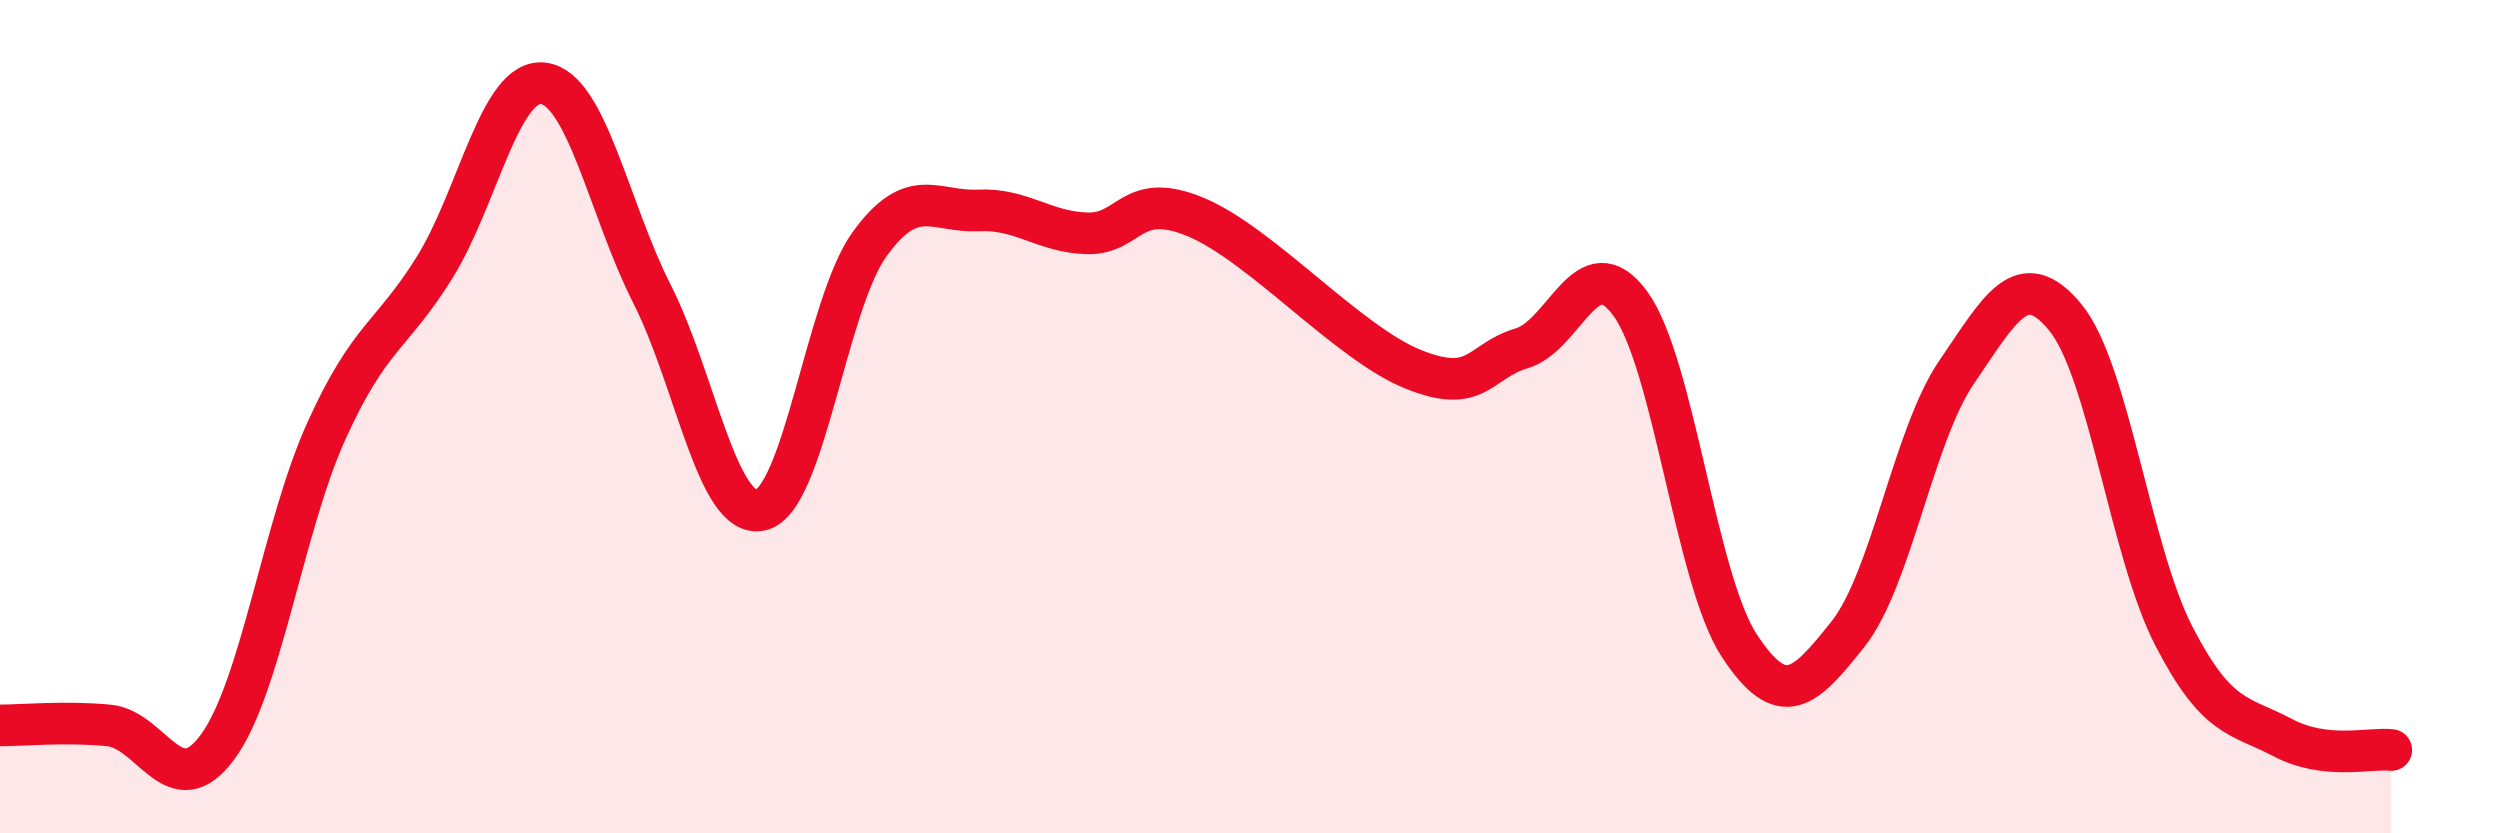
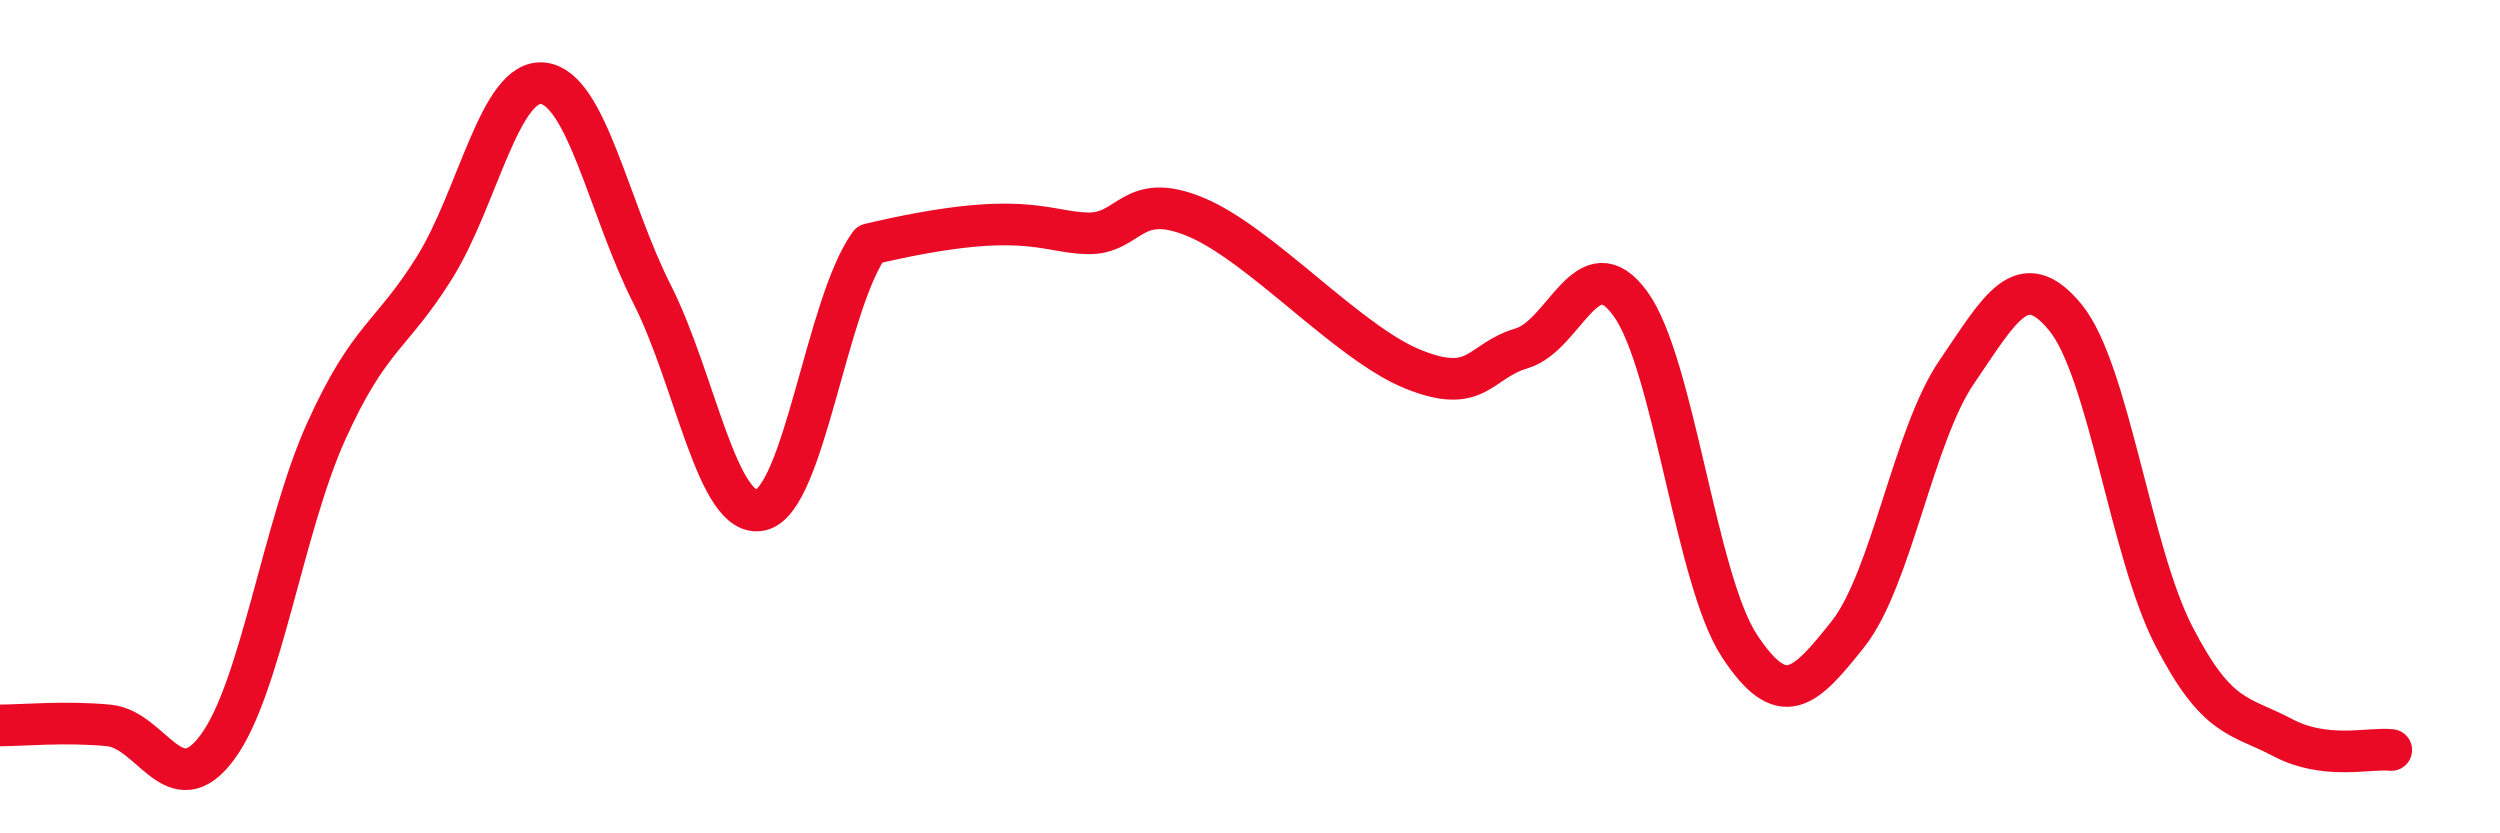
<svg xmlns="http://www.w3.org/2000/svg" width="60" height="20" viewBox="0 0 60 20">
-   <path d="M 0,17.41 C 0.52,17.41 1.57,17.31 2.61,17.41 C 3.65,17.51 4.18,19.34 5.22,17.93 C 6.26,16.52 6.79,12.65 7.83,10.35 C 8.87,8.05 9.39,8.09 10.43,6.42 C 11.47,4.75 12,1.87 13.04,2 C 14.08,2.13 14.61,5.01 15.65,7.06 C 16.69,9.11 17.22,12.48 18.26,12.24 C 19.3,12 19.83,7.3 20.87,5.86 C 21.91,4.42 22.44,5.1 23.48,5.05 C 24.52,5 25.05,5.57 26.09,5.6 C 27.13,5.63 27.14,4.56 28.7,5.21 C 30.26,5.86 32.35,8.23 33.91,8.86 C 35.47,9.49 35.48,8.67 36.52,8.36 C 37.56,8.05 38.09,5.86 39.13,7.29 C 40.17,8.72 40.7,13.9 41.74,15.49 C 42.78,17.08 43.31,16.53 44.35,15.22 C 45.39,13.91 45.92,10.45 46.96,8.93 C 48,7.41 48.53,6.35 49.57,7.62 C 50.61,8.89 51.13,13.24 52.17,15.26 C 53.21,17.28 53.74,17.15 54.78,17.7 C 55.82,18.25 56.87,17.94 57.39,18L57.39 20L0 20Z" fill="#EB0A25" opacity="0.1" stroke-linecap="round" stroke-linejoin="round" />
-   <path d="M 0,17.41 C 0.52,17.41 1.57,17.31 2.61,17.41 C 3.65,17.51 4.18,19.34 5.22,17.93 C 6.26,16.52 6.79,12.65 7.83,10.35 C 8.87,8.05 9.39,8.09 10.43,6.42 C 11.47,4.75 12,1.87 13.04,2 C 14.08,2.13 14.61,5.01 15.65,7.06 C 16.69,9.11 17.22,12.48 18.26,12.24 C 19.3,12 19.83,7.3 20.87,5.86 C 21.91,4.42 22.44,5.1 23.48,5.05 C 24.52,5 25.05,5.57 26.09,5.6 C 27.13,5.63 27.14,4.56 28.7,5.21 C 30.26,5.86 32.35,8.23 33.91,8.86 C 35.47,9.49 35.48,8.67 36.52,8.36 C 37.56,8.05 38.09,5.86 39.13,7.29 C 40.17,8.72 40.7,13.9 41.74,15.49 C 42.78,17.08 43.31,16.53 44.35,15.22 C 45.39,13.91 45.92,10.45 46.96,8.93 C 48,7.41 48.53,6.35 49.57,7.62 C 50.61,8.89 51.13,13.24 52.17,15.26 C 53.21,17.28 53.74,17.15 54.78,17.7 C 55.82,18.25 56.87,17.94 57.39,18" stroke="#EB0A25" stroke-width="1" fill="none" stroke-linecap="round" stroke-linejoin="round" />
+   <path d="M 0,17.41 C 0.52,17.41 1.57,17.31 2.61,17.41 C 3.65,17.51 4.18,19.34 5.22,17.93 C 6.26,16.52 6.79,12.65 7.83,10.35 C 8.87,8.05 9.39,8.09 10.43,6.42 C 11.47,4.75 12,1.87 13.04,2 C 14.08,2.13 14.61,5.01 15.65,7.06 C 16.69,9.11 17.22,12.48 18.26,12.24 C 19.3,12 19.83,7.3 20.87,5.86 C 24.52,5 25.05,5.57 26.09,5.6 C 27.13,5.63 27.14,4.56 28.7,5.21 C 30.26,5.86 32.35,8.23 33.91,8.86 C 35.47,9.49 35.48,8.67 36.52,8.36 C 37.56,8.05 38.09,5.86 39.13,7.29 C 40.17,8.72 40.7,13.9 41.74,15.49 C 42.78,17.08 43.31,16.53 44.35,15.22 C 45.39,13.91 45.92,10.45 46.96,8.93 C 48,7.41 48.53,6.35 49.57,7.62 C 50.61,8.89 51.13,13.24 52.17,15.26 C 53.21,17.28 53.74,17.15 54.78,17.7 C 55.82,18.25 56.87,17.94 57.39,18" stroke="#EB0A25" stroke-width="1" fill="none" stroke-linecap="round" stroke-linejoin="round" />
</svg>